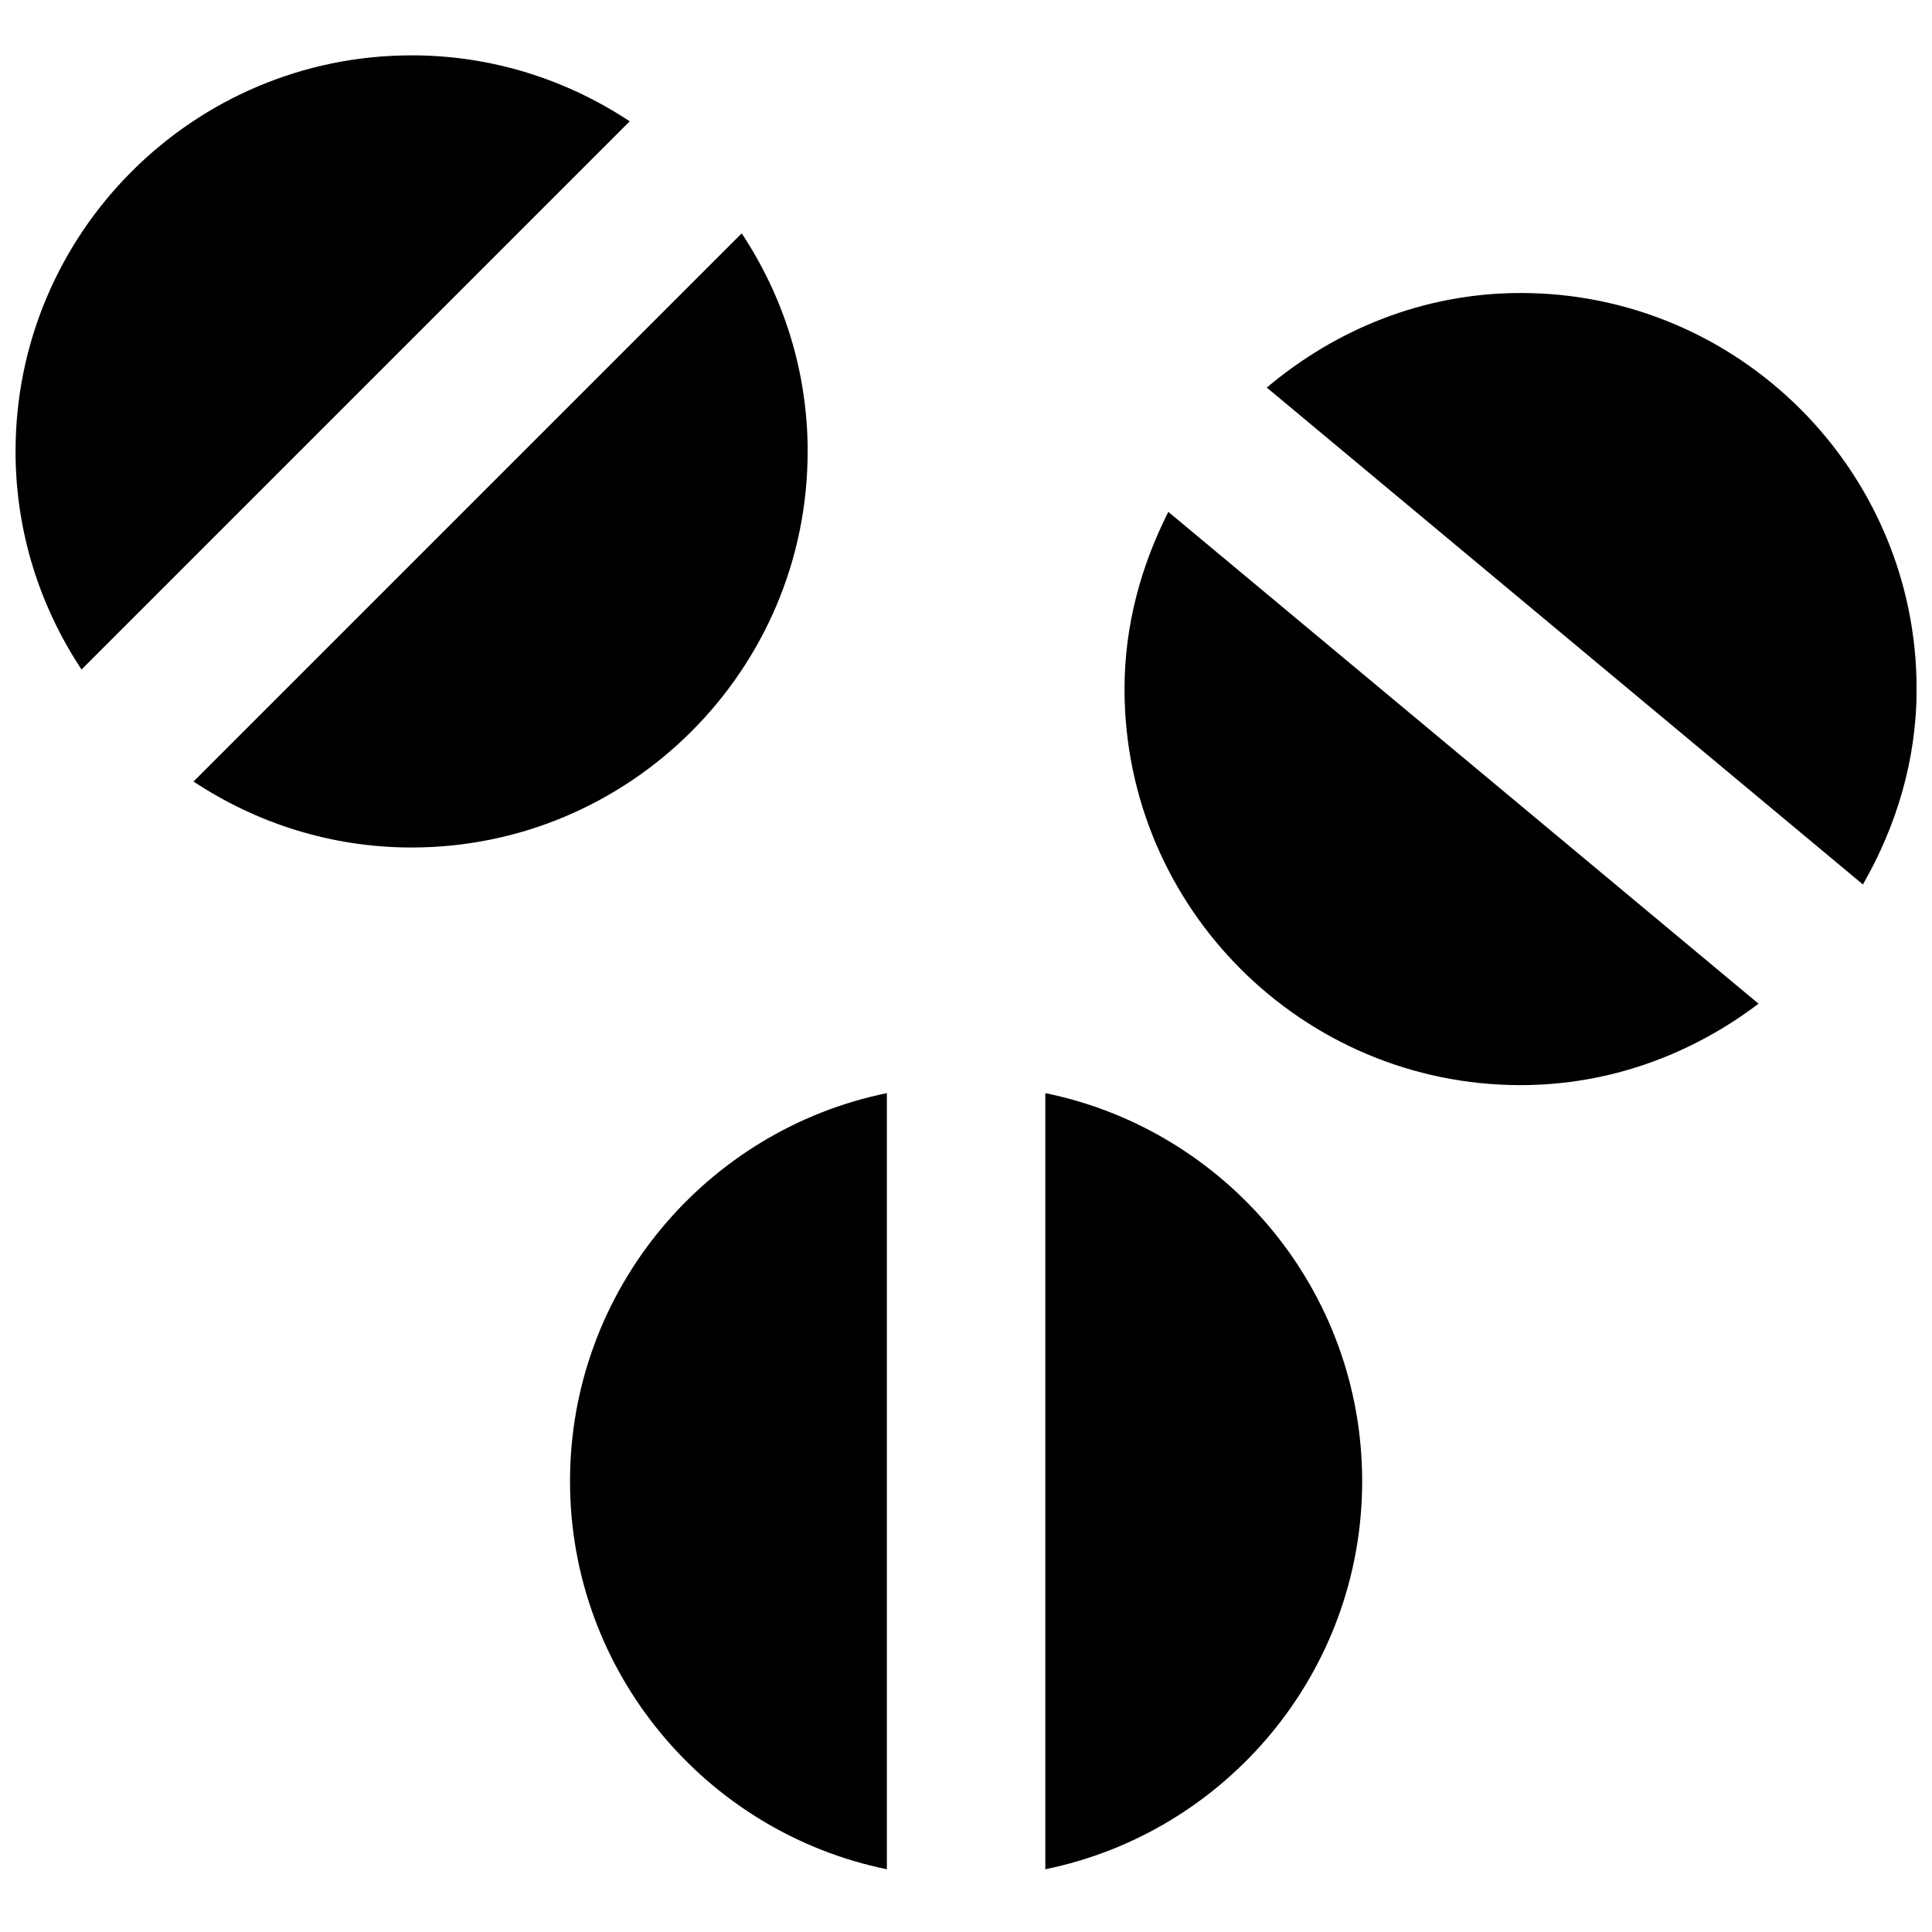
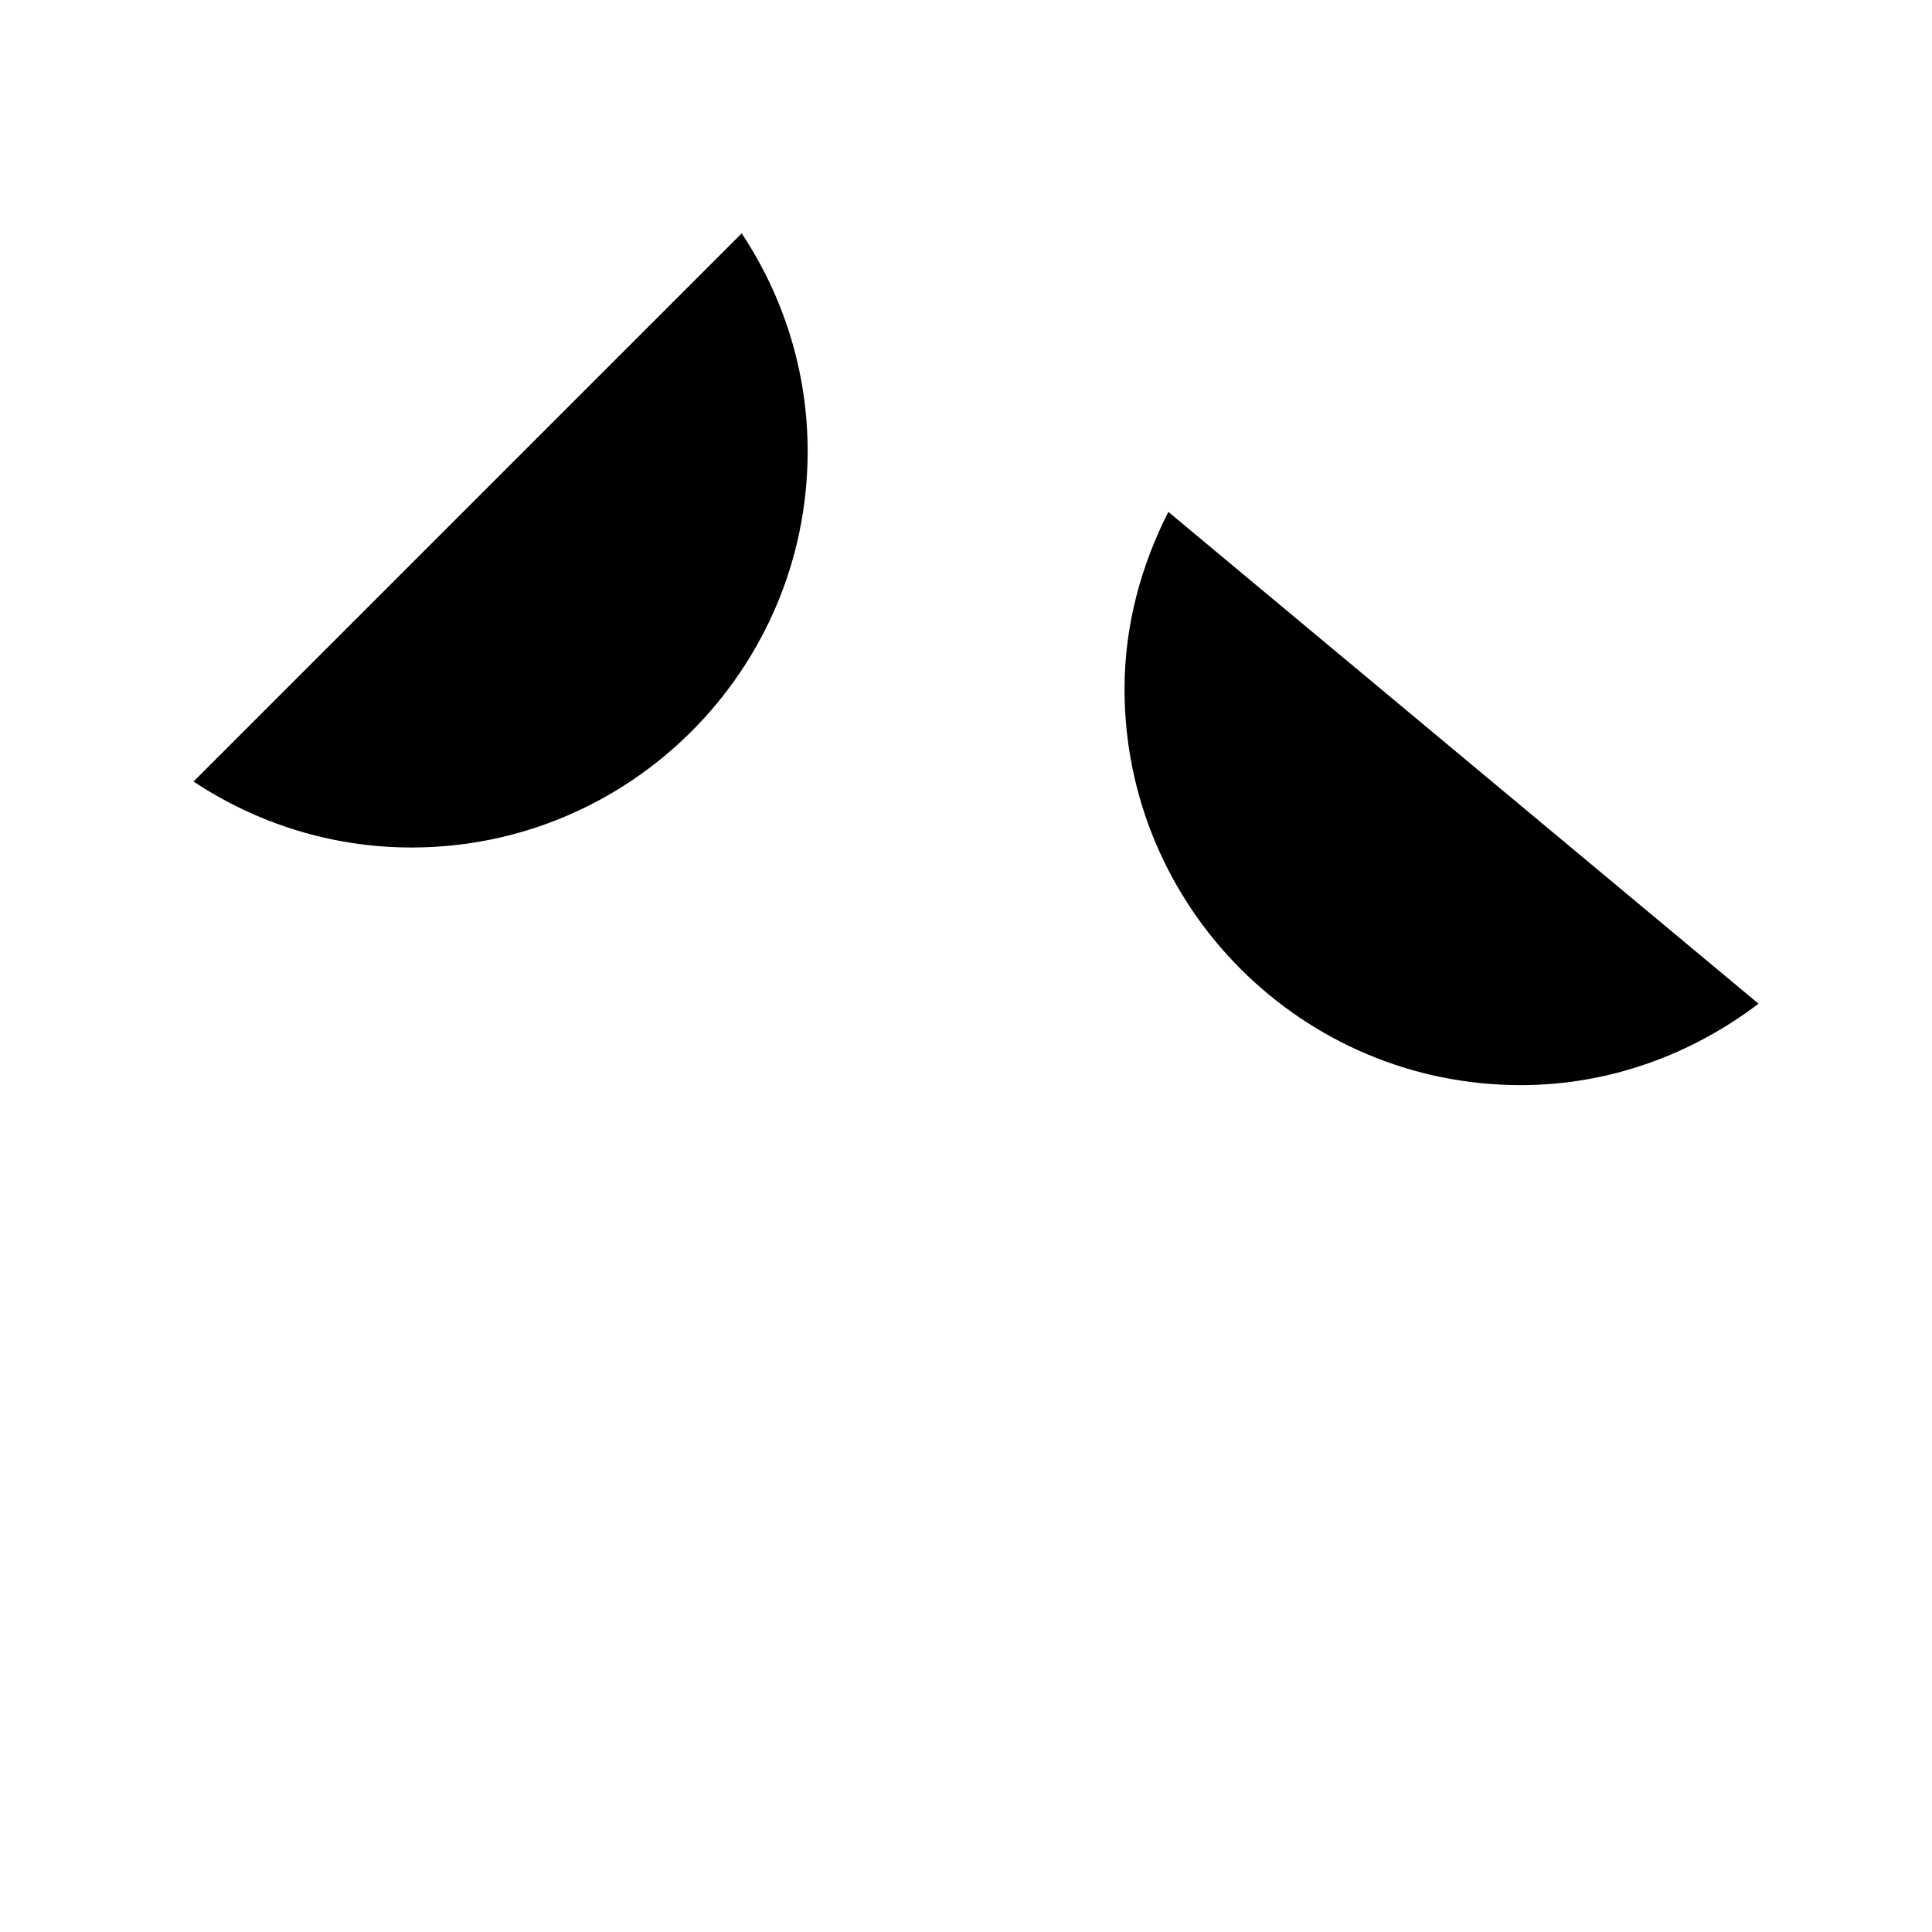
<svg xmlns="http://www.w3.org/2000/svg" width="800px" height="800px" version="1.1" viewBox="144 144 512 512">
  <defs>
    <clipPath id="b">
      <path d="m148.09 158h162.91v164h-162.91z" />
    </clipPath>
    <clipPath id="a">
-       <path d="m479 221h172.9v158h-172.9z" />
-     </clipPath>
+       </clipPath>
  </defs>
  <g clip-path="url(#b)">
-     <path d="m253.08 158.67c-57.875 0-104.96 47.086-104.96 104.96 0 21.352 6.488 41.188 17.488 57.793l145.27-145.27c-16.605-11-36.441-17.488-57.793-17.488" fill-rule="evenodd" />
-   </g>
+     </g>
  <path d="m358.04 263.63c0-21.348-6.484-41.184-17.484-57.789l-145.27 145.27c16.605 11 36.441 17.484 57.789 17.484 57.875 0 104.96-47.086 104.96-104.96" fill-rule="evenodd" />
  <g clip-path="url(#a)">
    <path d="m546.97 221.65c-25.715 0-48.996 9.656-67.258 25.066l157.98 131.68c8.797-15.348 14.234-32.875 14.234-51.789 0-57.875-47.086-104.96-104.96-104.96" fill-rule="evenodd" />
  </g>
  <path d="m442.01 326.61c0 57.875 47.086 104.96 104.96 104.96 23.762 0 45.445-8.23 63.059-21.578l-156.41-130.34c-7.18 14.188-11.609 29.996-11.609 46.957" fill-rule="evenodd" />
-   <path d="m295.06 536.53c0 50.676 36.129 93.078 83.969 102.84v-205.68c-47.84 9.762-83.969 52.164-83.969 102.84" fill-rule="evenodd" />
-   <path d="m421.02 433.69v205.68c47.84-9.762 83.969-52.168 83.969-102.84 0-50.695-36.129-93.078-83.969-102.84" fill-rule="evenodd" />
</svg>